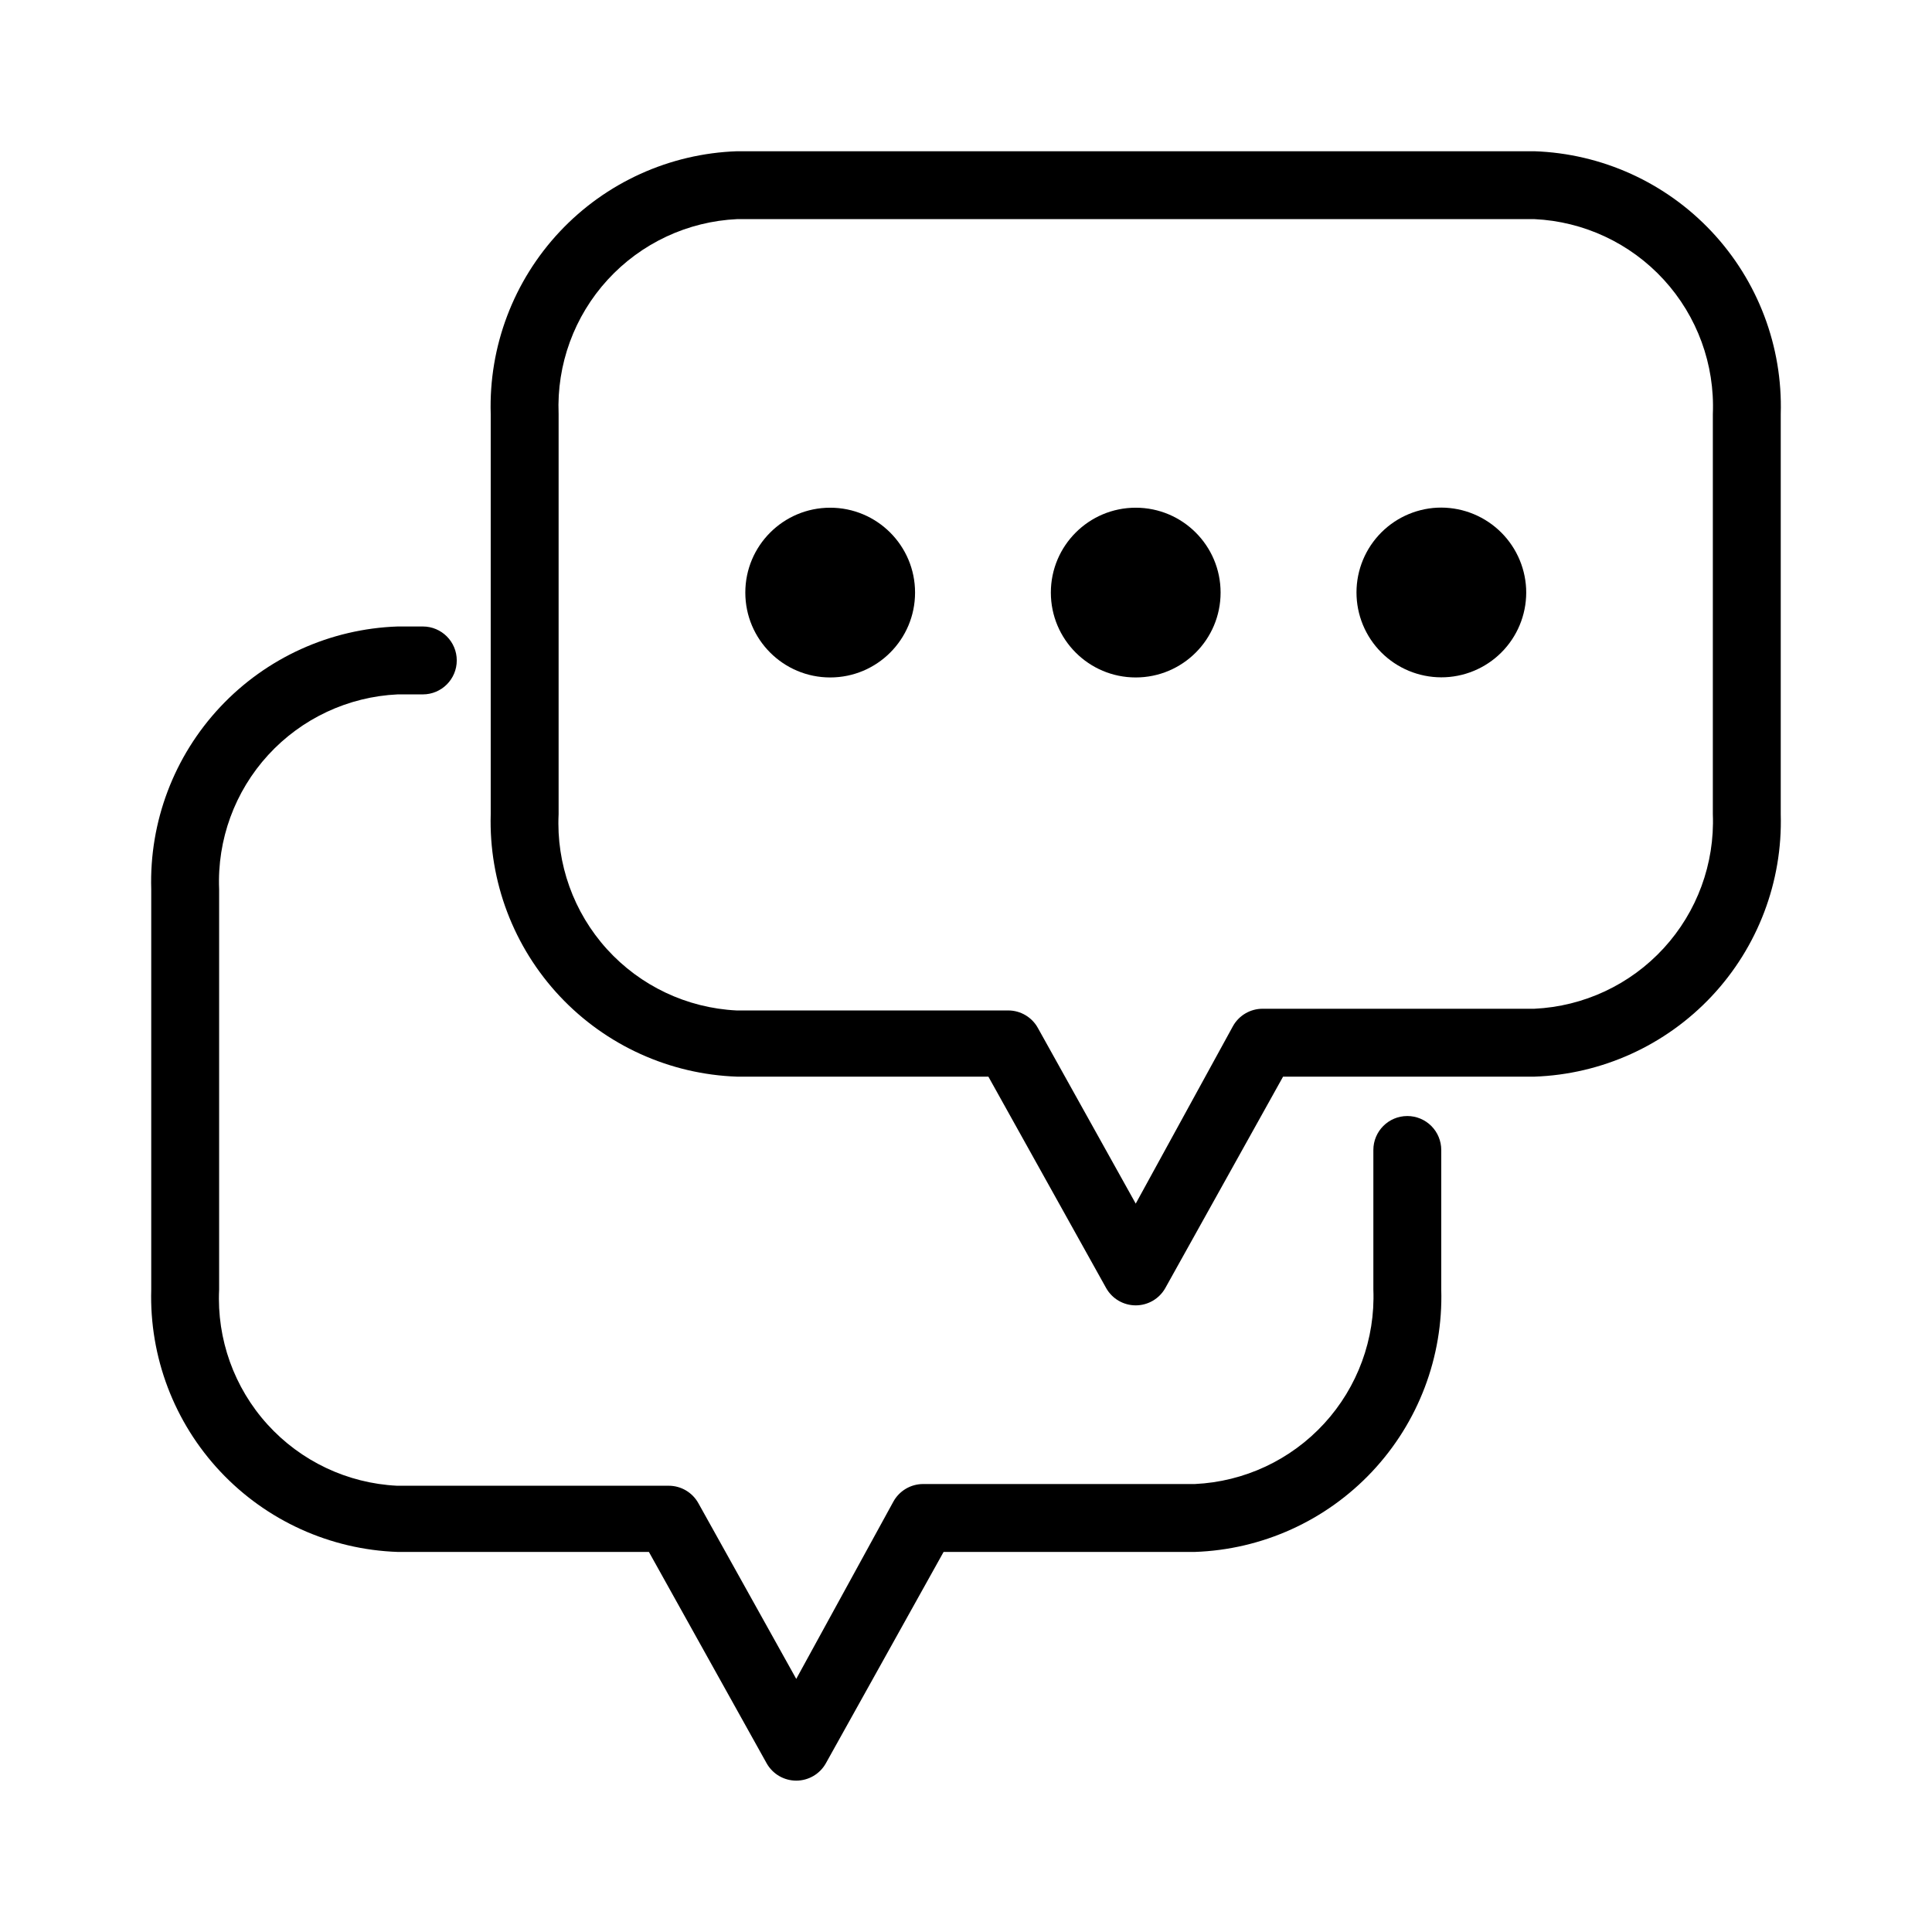
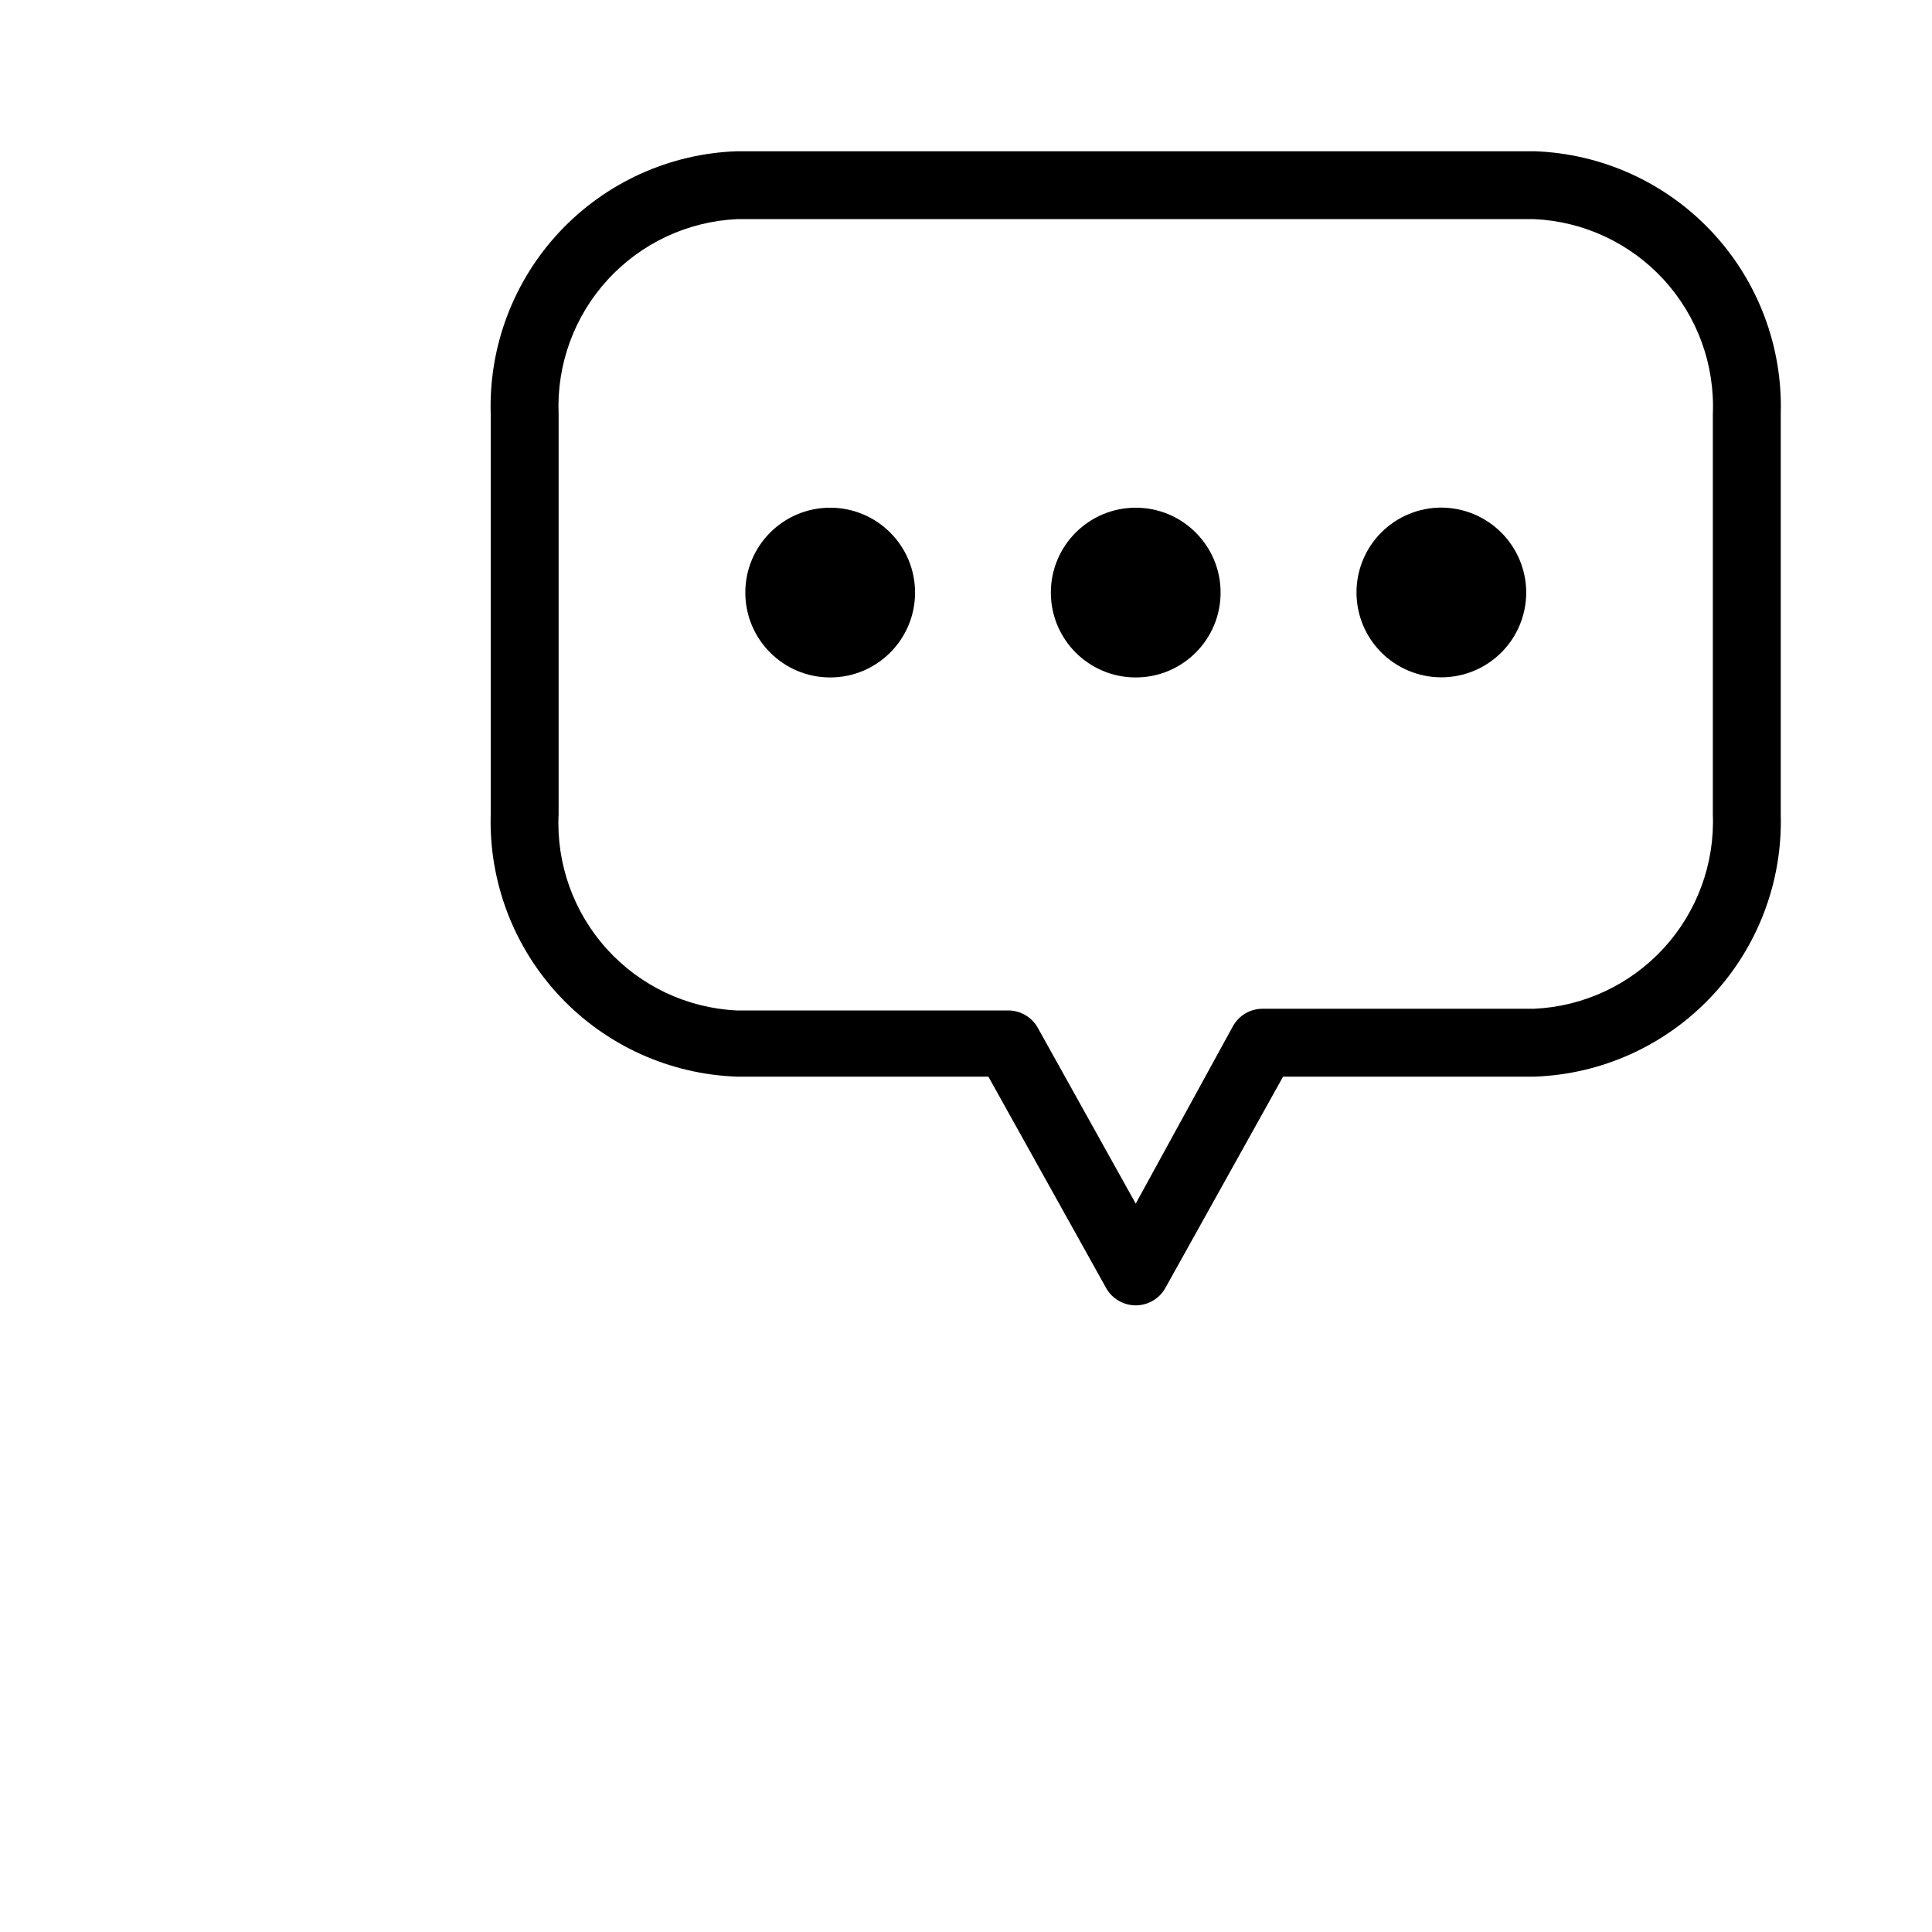
<svg xmlns="http://www.w3.org/2000/svg" fill="#000000" width="800px" height="800px" version="1.1" viewBox="144 144 512 512">
  <g>
    <path d="m550.6 184.08h-211.24c-17.883 0.609-34.797 8.277-47.039 21.328-12.238 13.051-18.812 30.418-18.277 48.305v106.07c-0.512 17.867 6.074 35.211 18.312 48.242s29.137 20.688 47.004 21.301h66.574l31.219 56.047c1.594 2.82 4.586 4.562 7.824 4.562 3.242 0 6.231-1.742 7.828-4.562l31.219-56.047h66.574c17.867-0.613 34.766-8.27 47.004-21.301s18.82-30.375 18.312-48.242v-106.07c0.531-17.887-6.039-35.254-18.281-48.305-12.242-13.051-29.152-20.719-47.035-21.328zm47.32 175.7c0.516 13.098-4.172 25.867-13.039 35.523-8.863 9.656-21.188 15.418-34.281 16.027h-71.973c-3.297-0.012-6.336 1.785-7.918 4.676l-25.73 46.965-25.91-46.512v-0.004c-1.582-2.891-4.621-4.688-7.918-4.676h-71.973c-13.141-0.652-25.492-6.496-34.328-16.246-8.84-9.75-13.449-22.609-12.812-35.754v-106.07c-0.535-13.113 4.141-25.91 13.008-35.586 8.867-9.676 21.203-15.449 34.316-16.055h211.24c13.109 0.605 25.449 6.379 34.316 16.055 8.867 9.676 13.543 22.473 13.004 35.586z" />
    <path d="m467.47 301.04c0 12.422-10.07 22.492-22.492 22.492s-22.492-10.07-22.492-22.492 10.07-22.492 22.492-22.492 22.492 10.07 22.492 22.492" />
    <path d="m386.5 301.04c0 12.422-10.07 22.492-22.492 22.492s-22.492-10.07-22.492-22.492 10.07-22.492 22.492-22.492 22.492 10.07 22.492 22.492" />
    <path d="m524.87 278.54c-5.953 0.293-11.551 2.938-15.555 7.356-4.008 4.418-6.094 10.242-5.805 16.199 0.285 5.953 2.926 11.551 7.34 15.559 4.414 4.008 10.238 6.102 16.195 5.82 5.953-0.285 11.555-2.922 15.566-7.332 4.012-4.41 6.109-10.234 5.828-16.188-0.301-5.961-2.949-11.559-7.367-15.57s-10.242-6.113-16.203-5.844z" />
-     <path d="m516.95 439.76c-4.969 0-8.996 4.031-8.996 9v36.977-0.004c0.512 13.102-4.172 25.871-13.039 35.527-8.863 9.656-21.188 15.418-34.281 16.023h-71.973c-3.297-0.008-6.336 1.789-7.918 4.68l-25.73 46.961-25.91-46.512c-1.582-2.891-4.621-4.688-7.918-4.676h-71.973c-13.145-0.652-25.492-6.496-34.332-16.246-8.836-9.75-13.445-22.609-12.809-35.758v-106.07c-0.539-13.117 4.137-25.91 13.004-35.586s21.207-15.449 34.316-16.055h6.66c4.969 0 8.996-4.031 8.996-9s-4.027-8.996-8.996-8.996h-6.66c-17.883 0.613-34.793 8.281-47.035 21.332s-18.812 30.418-18.277 48.305v106.07c-0.512 17.871 6.07 35.215 18.309 48.246s29.137 20.688 47.004 21.301h66.574l31.219 56.047c1.598 2.82 4.59 4.562 7.828 4.562s6.231-1.742 7.828-4.562l31.219-56.047h66.574c17.863-0.613 34.762-8.27 47-21.301 12.242-13.031 18.824-30.375 18.312-48.246v-36.973c0-2.387-0.945-4.676-2.633-6.363s-3.977-2.637-6.363-2.637z" />
  </g>
</svg>